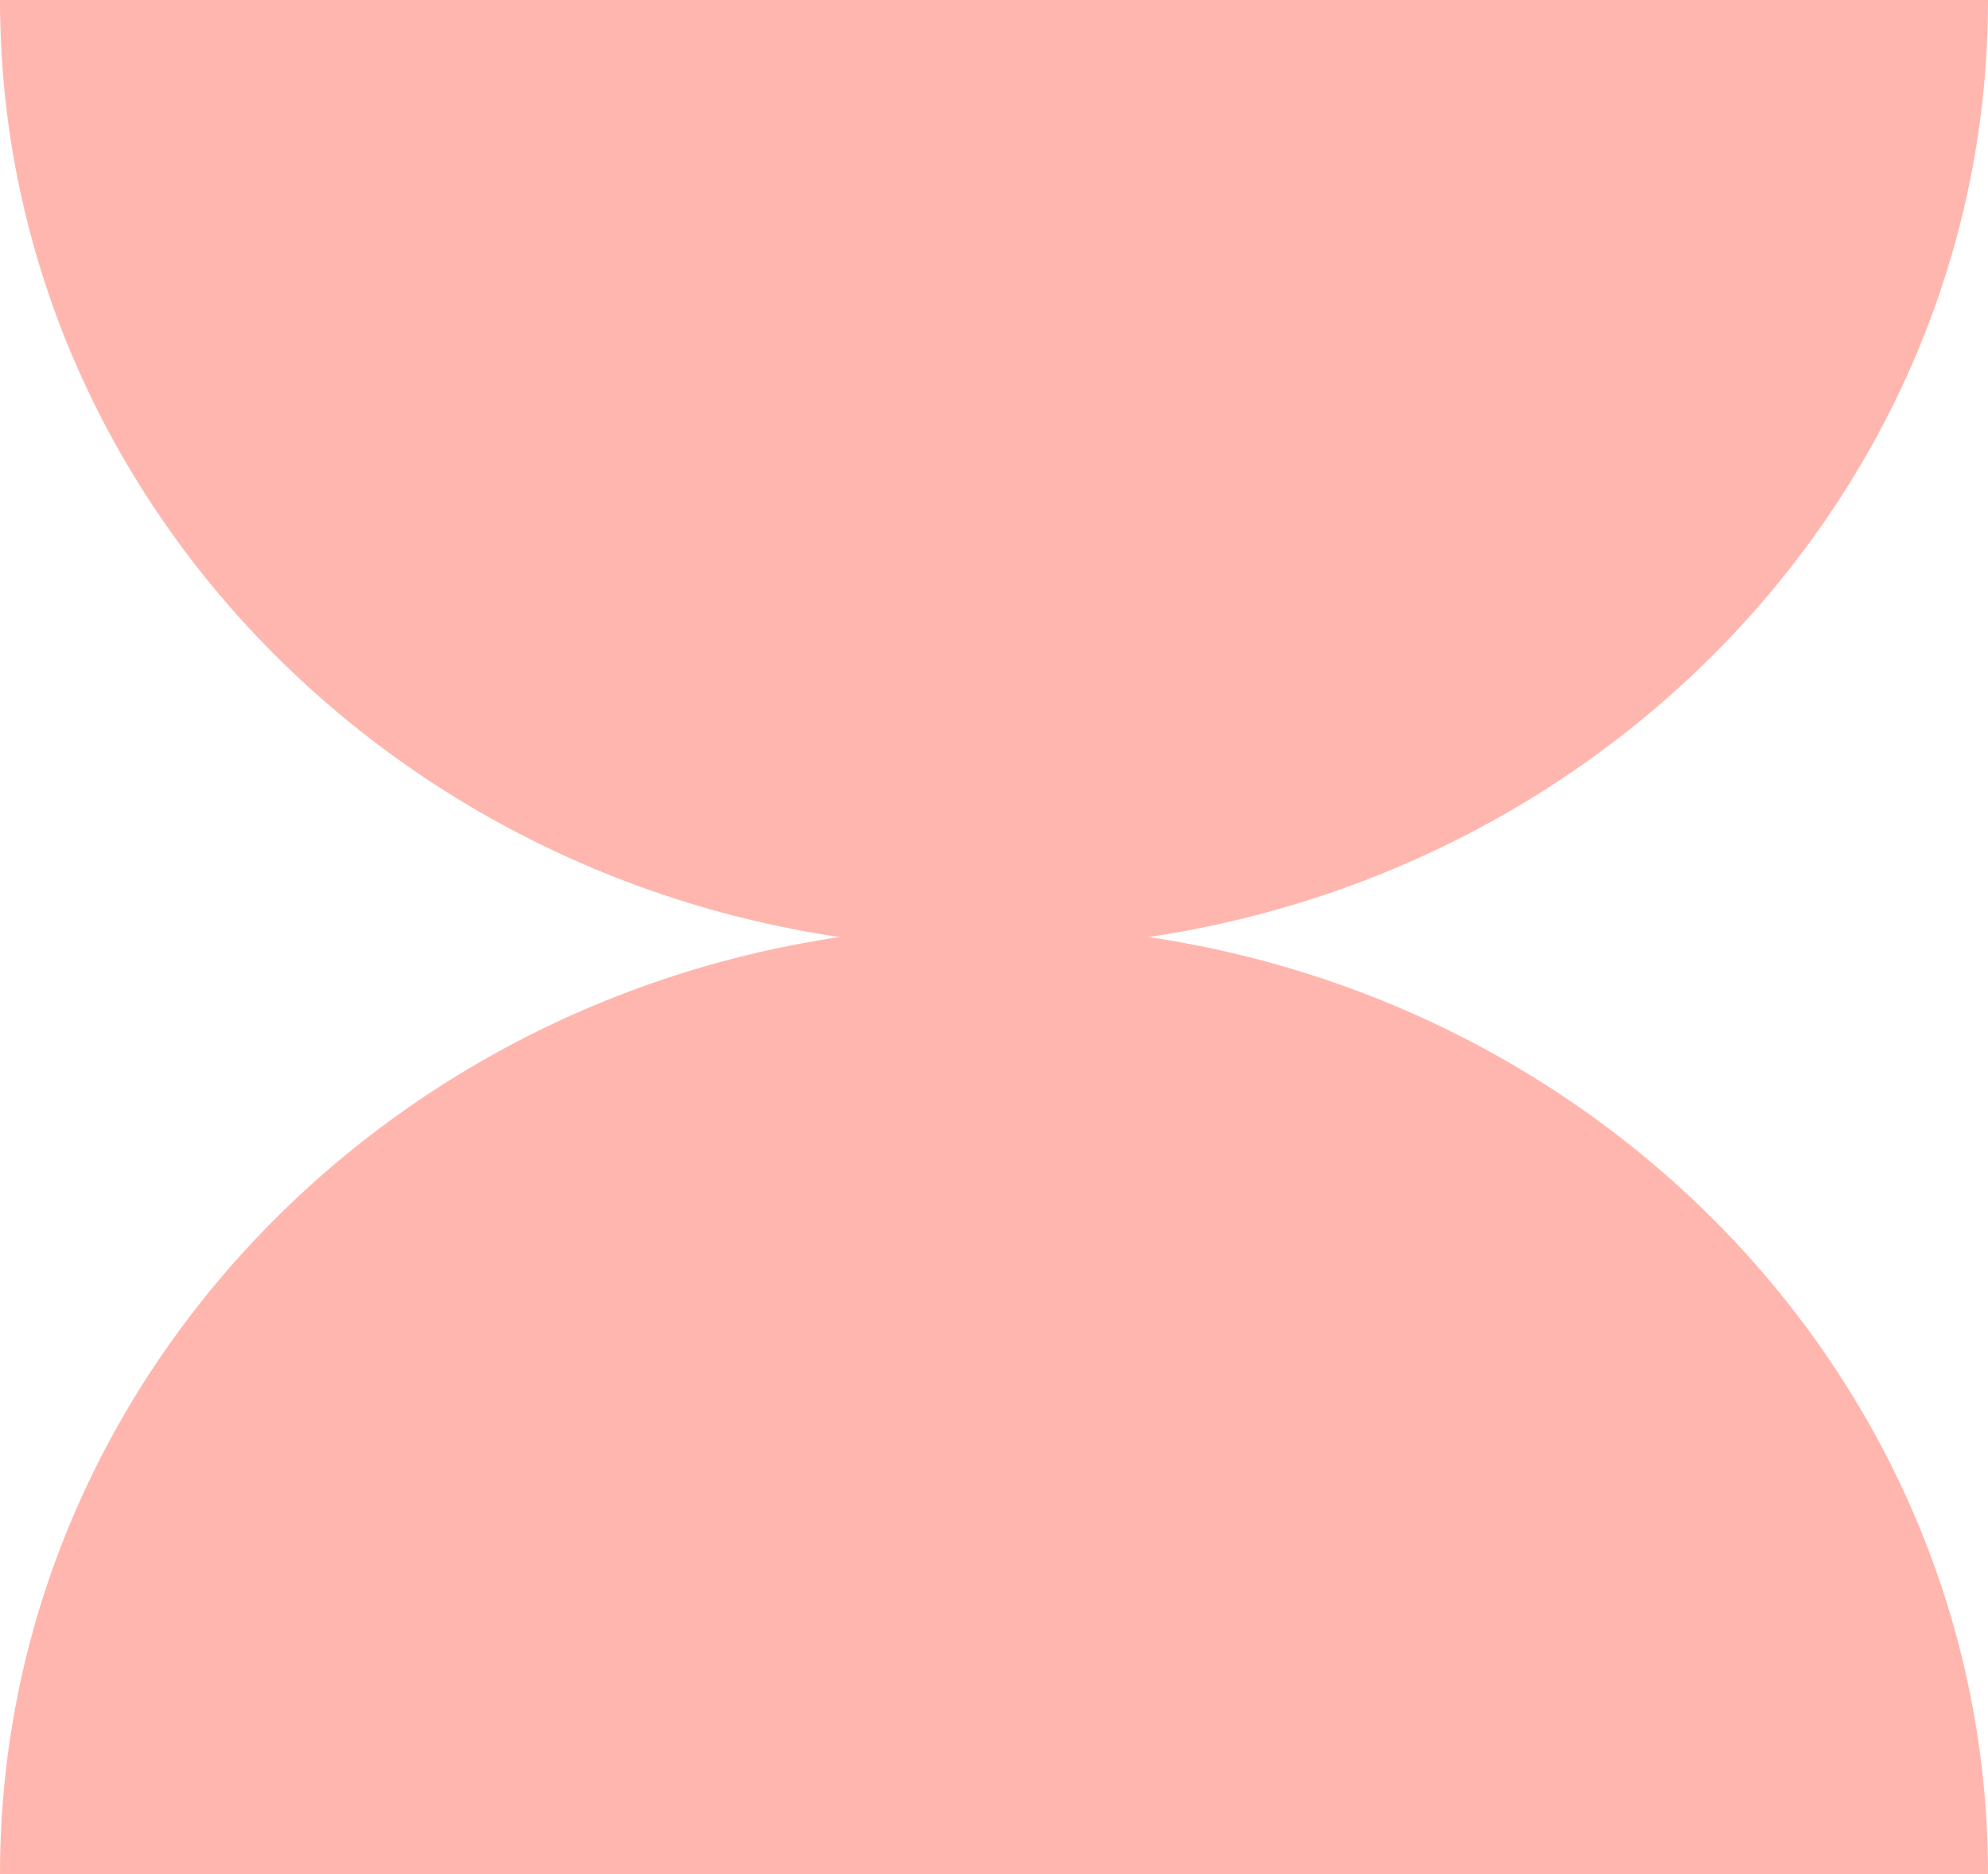
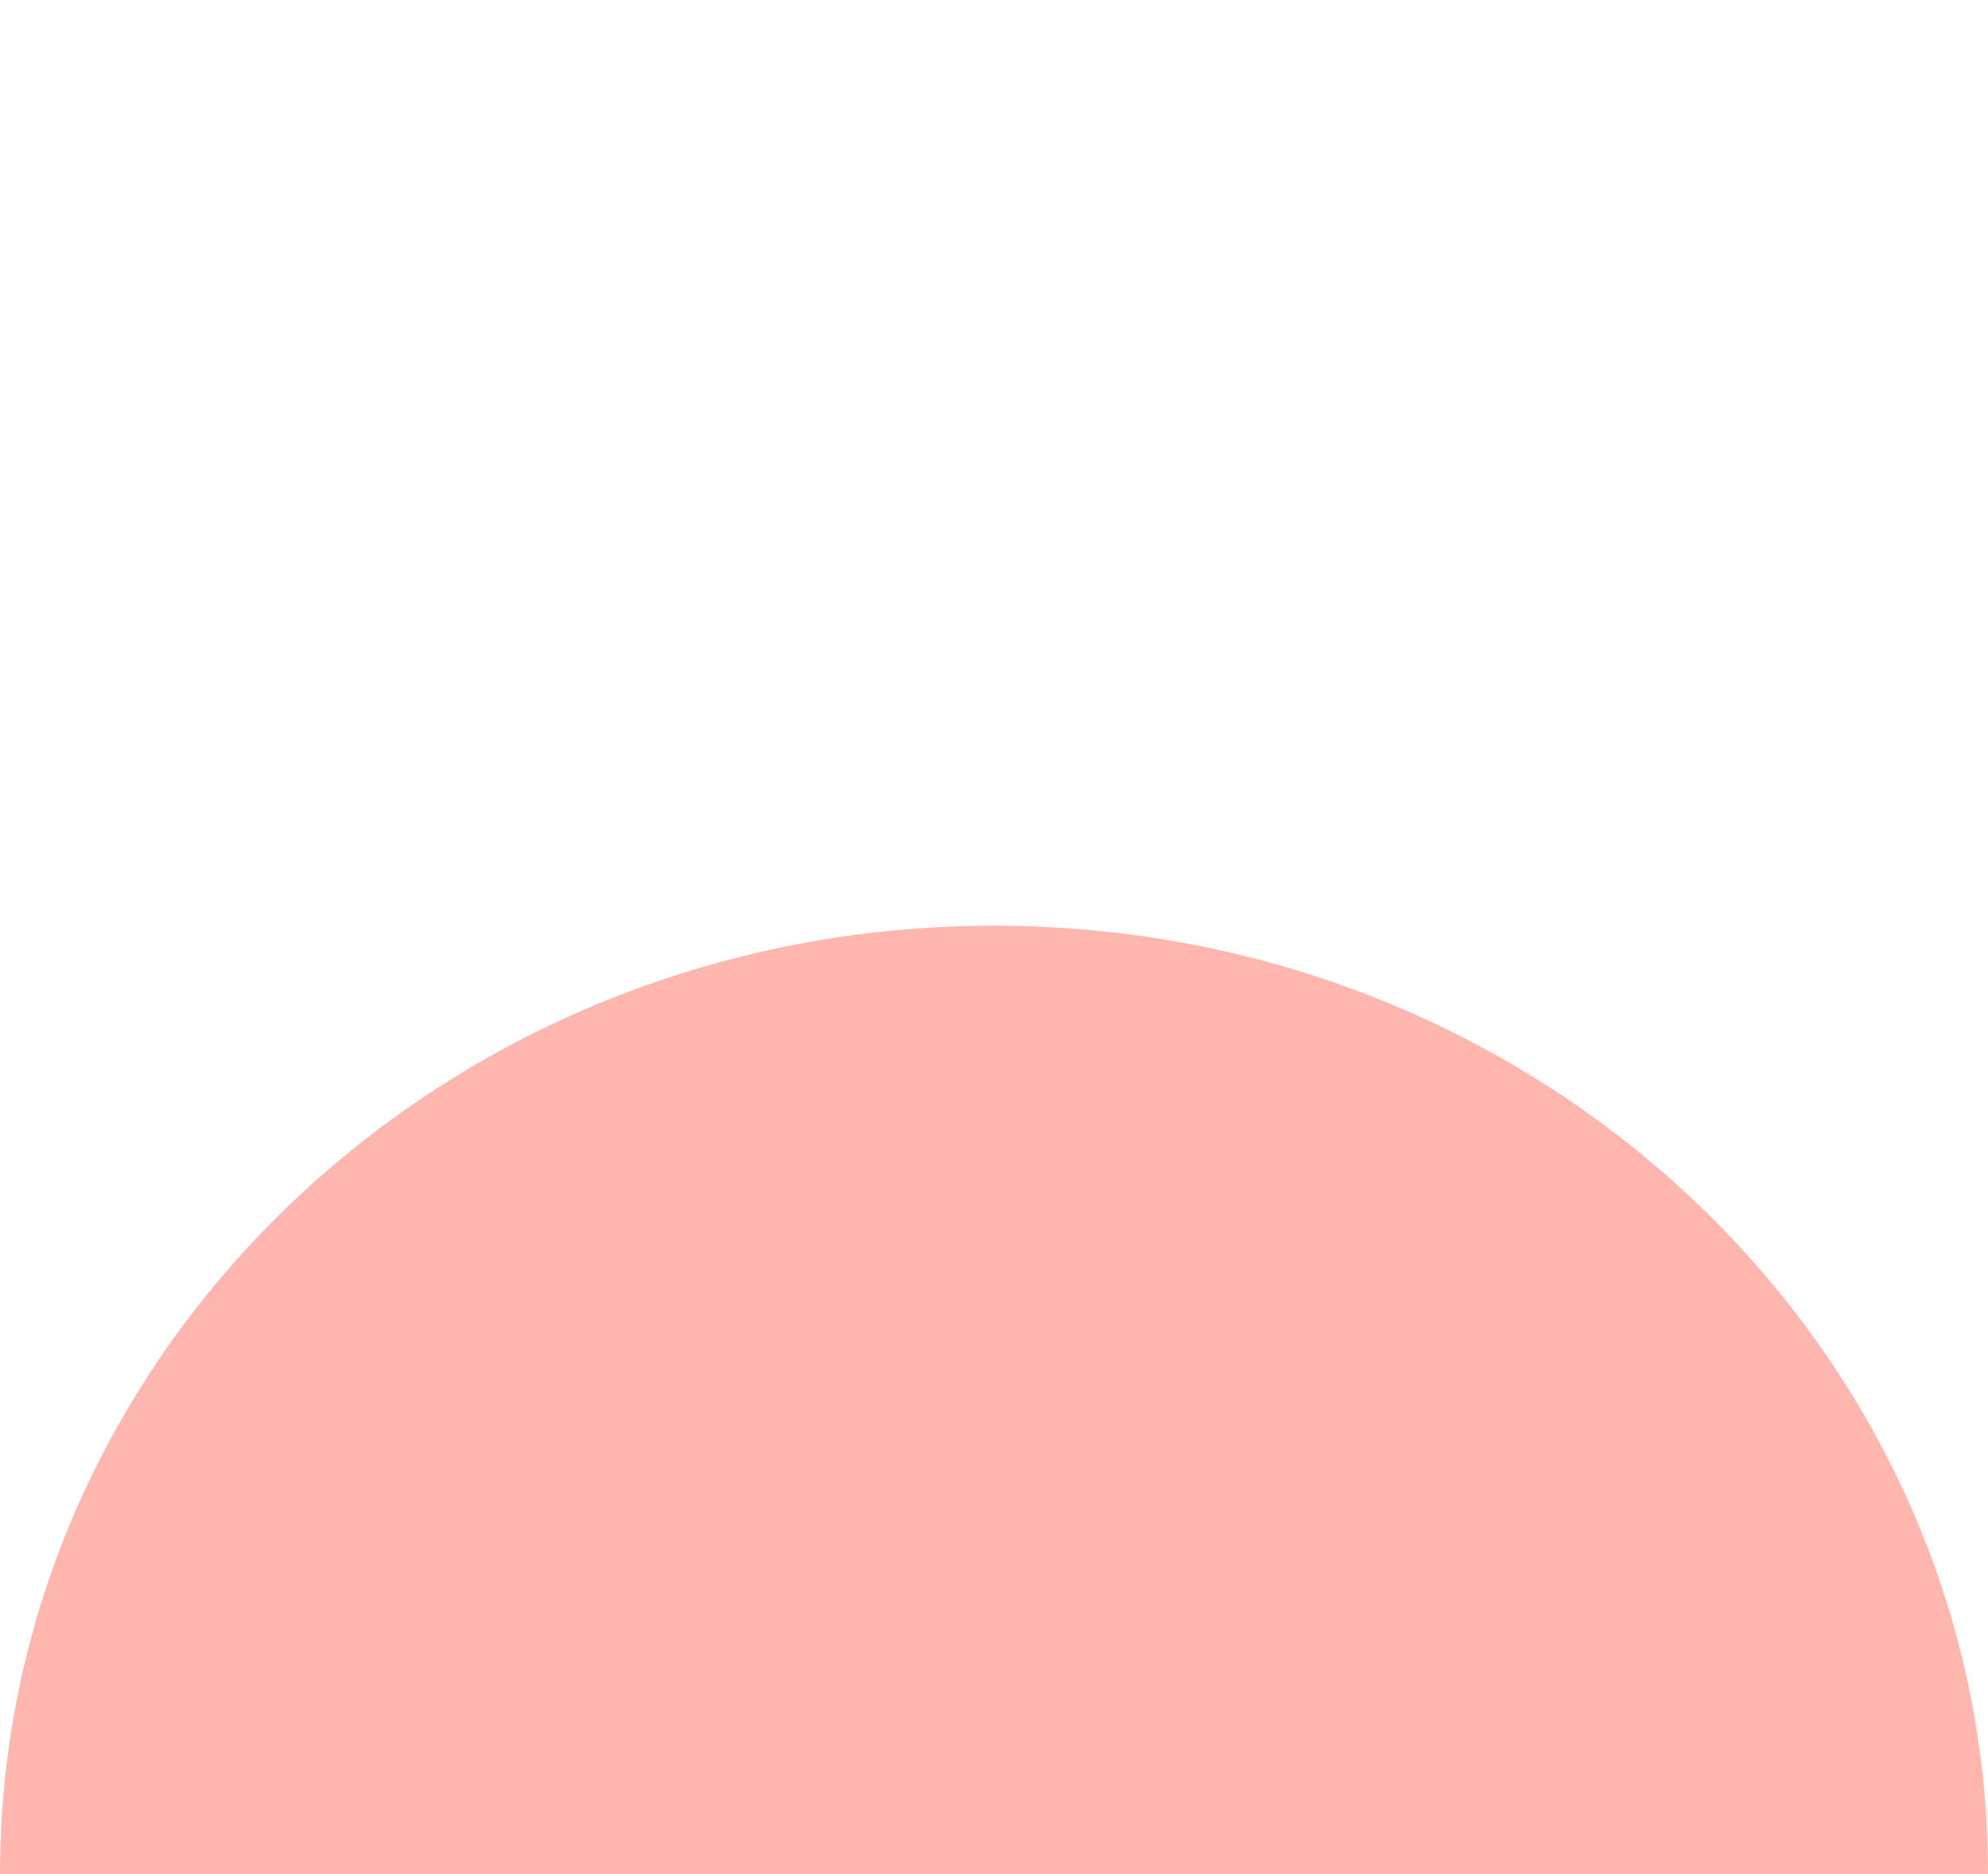
<svg xmlns="http://www.w3.org/2000/svg" xml:space="preserve" style="enable-background:new 0 0 35 33;" viewBox="0 0 35 33" y="0px" x="0px" id="Capa_1" version="1.1">
  <style type="text/css">
	.st0{fill:#E6764E;}
	.st1{fill:#FECC5A;}
	.st2{fill:#80C56E;}
	.st3{fill:#FFB6AE;}
</style>
  <g>
    <path d="M35,33c0-9.2-7.8-16.7-17.5-16.7C7.8,16.3,0,23.8,0,33H35z" class="st3" />
-     <path d="M0,0c0,9.2,7.8,16.7,17.5,16.7C27.2,16.7,35,9.2,35,0H0z" class="st3" />
  </g>
</svg>